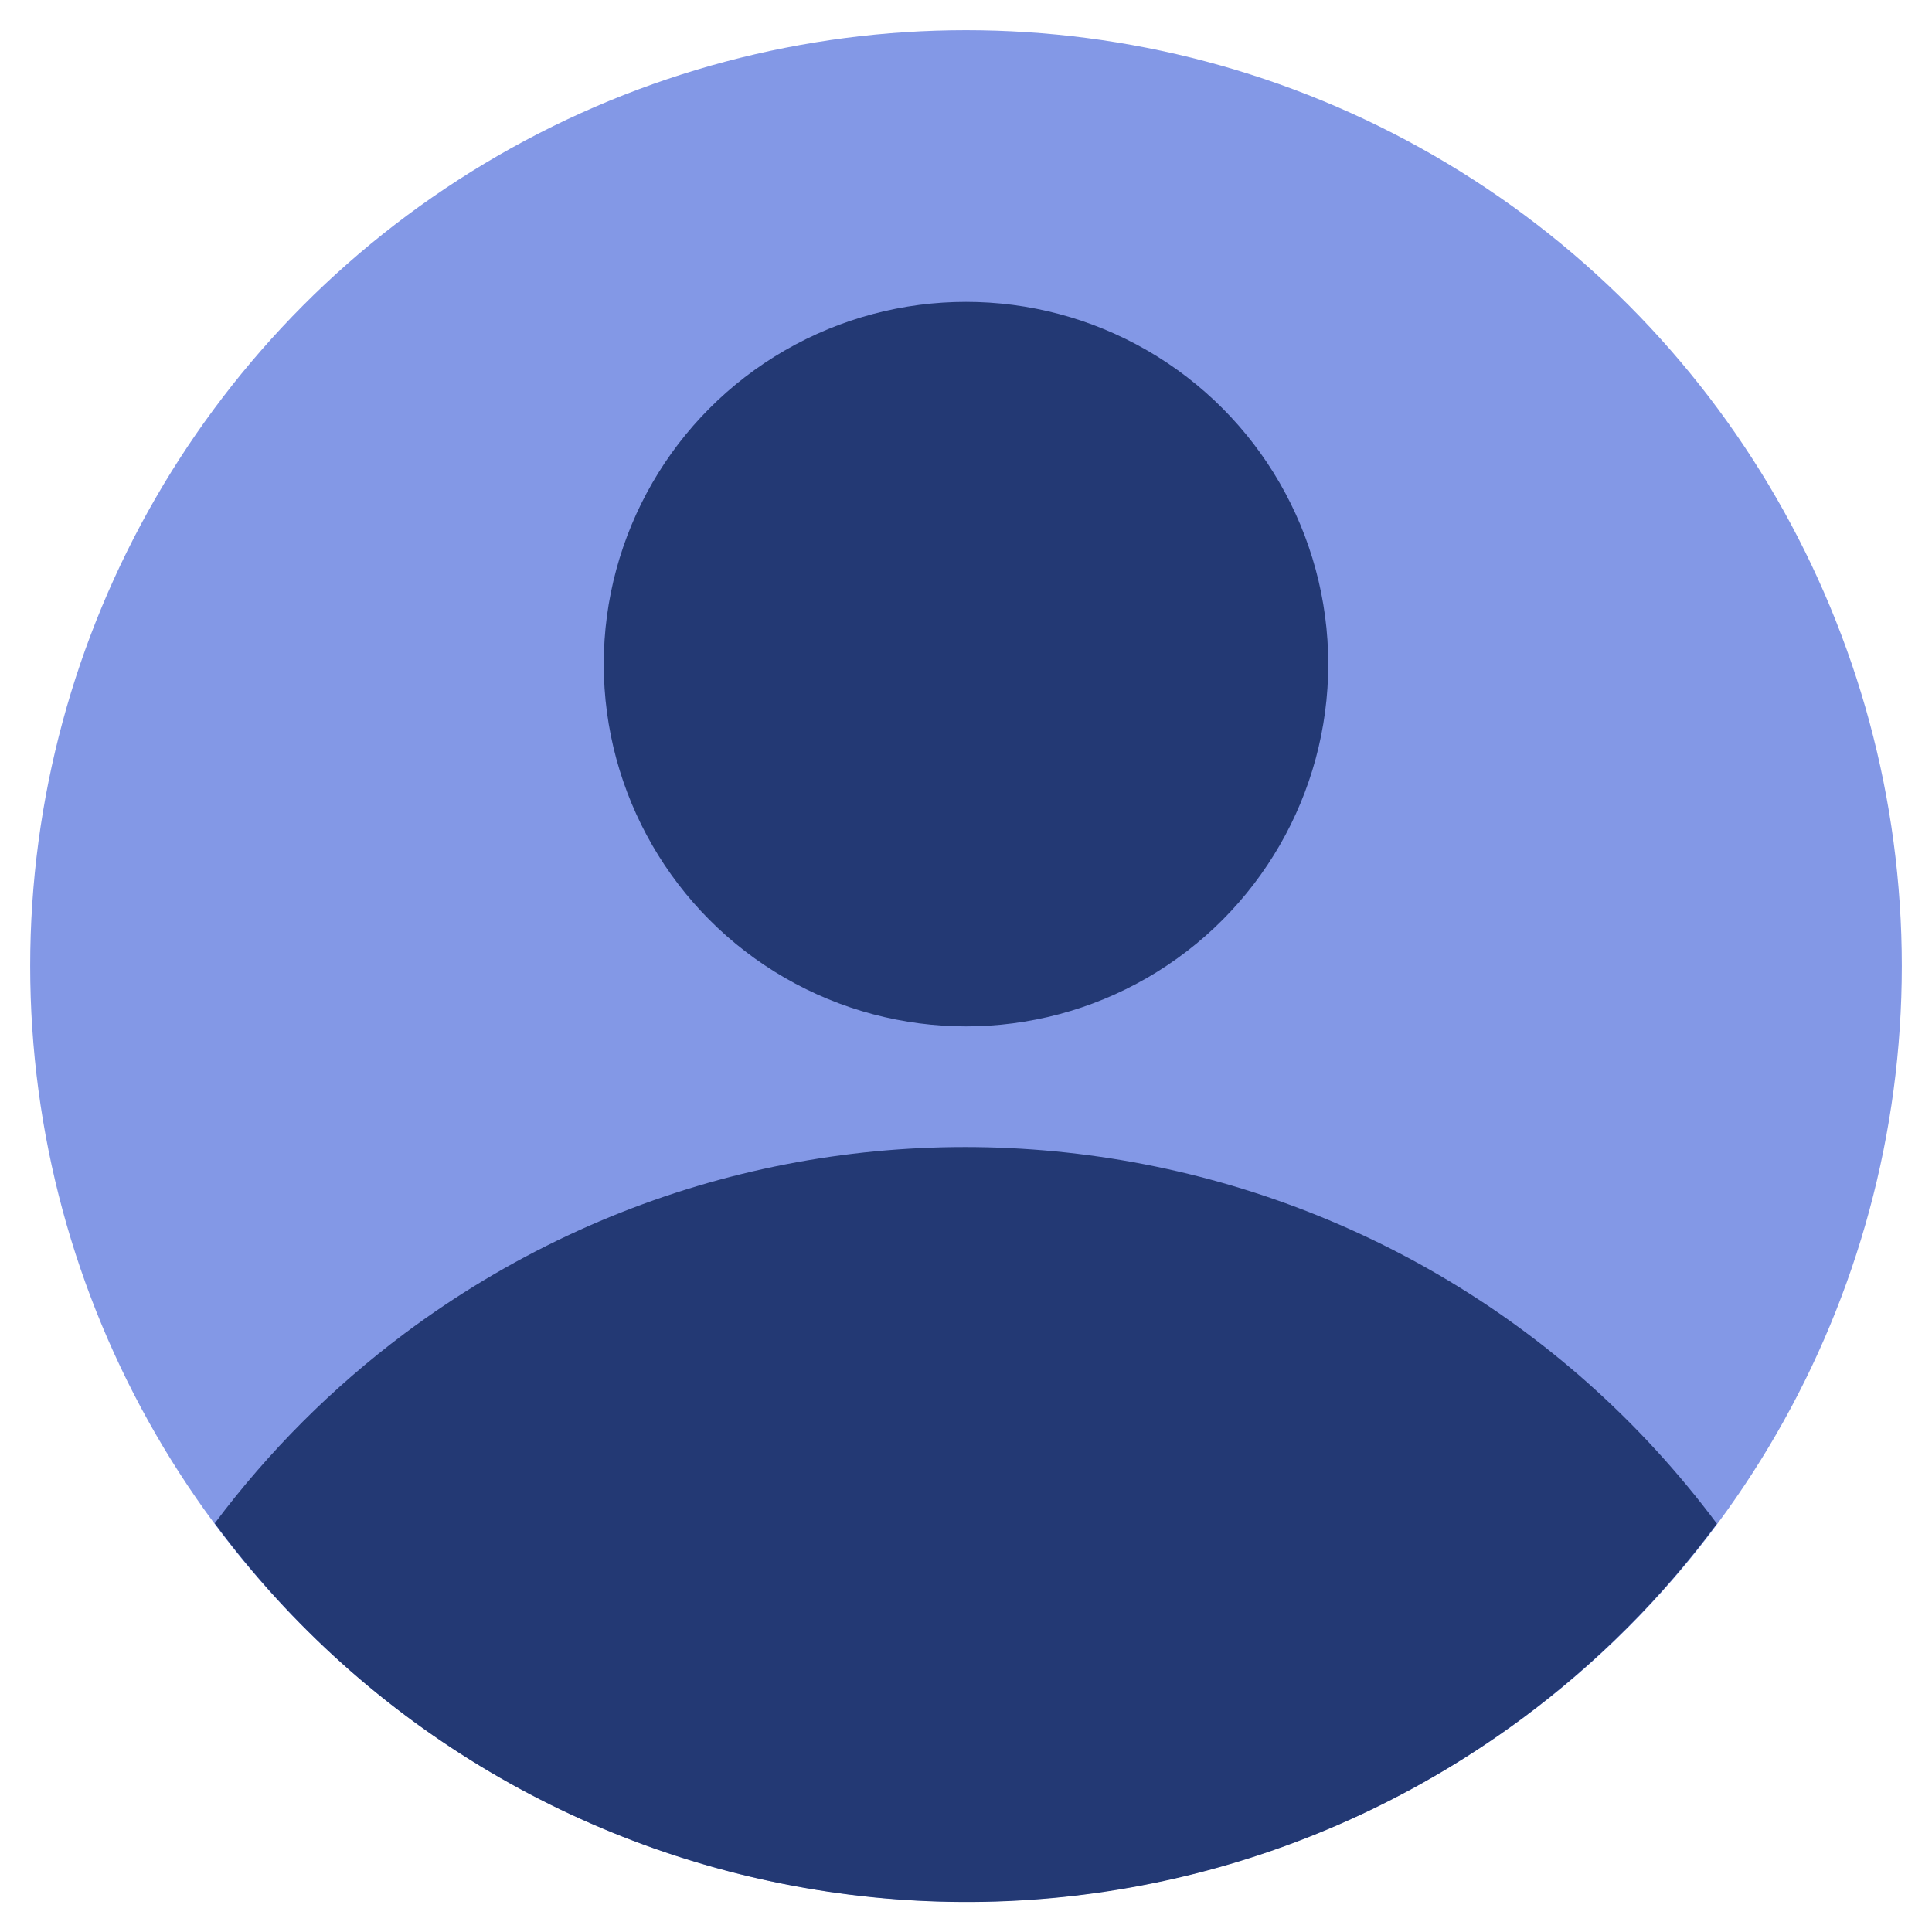
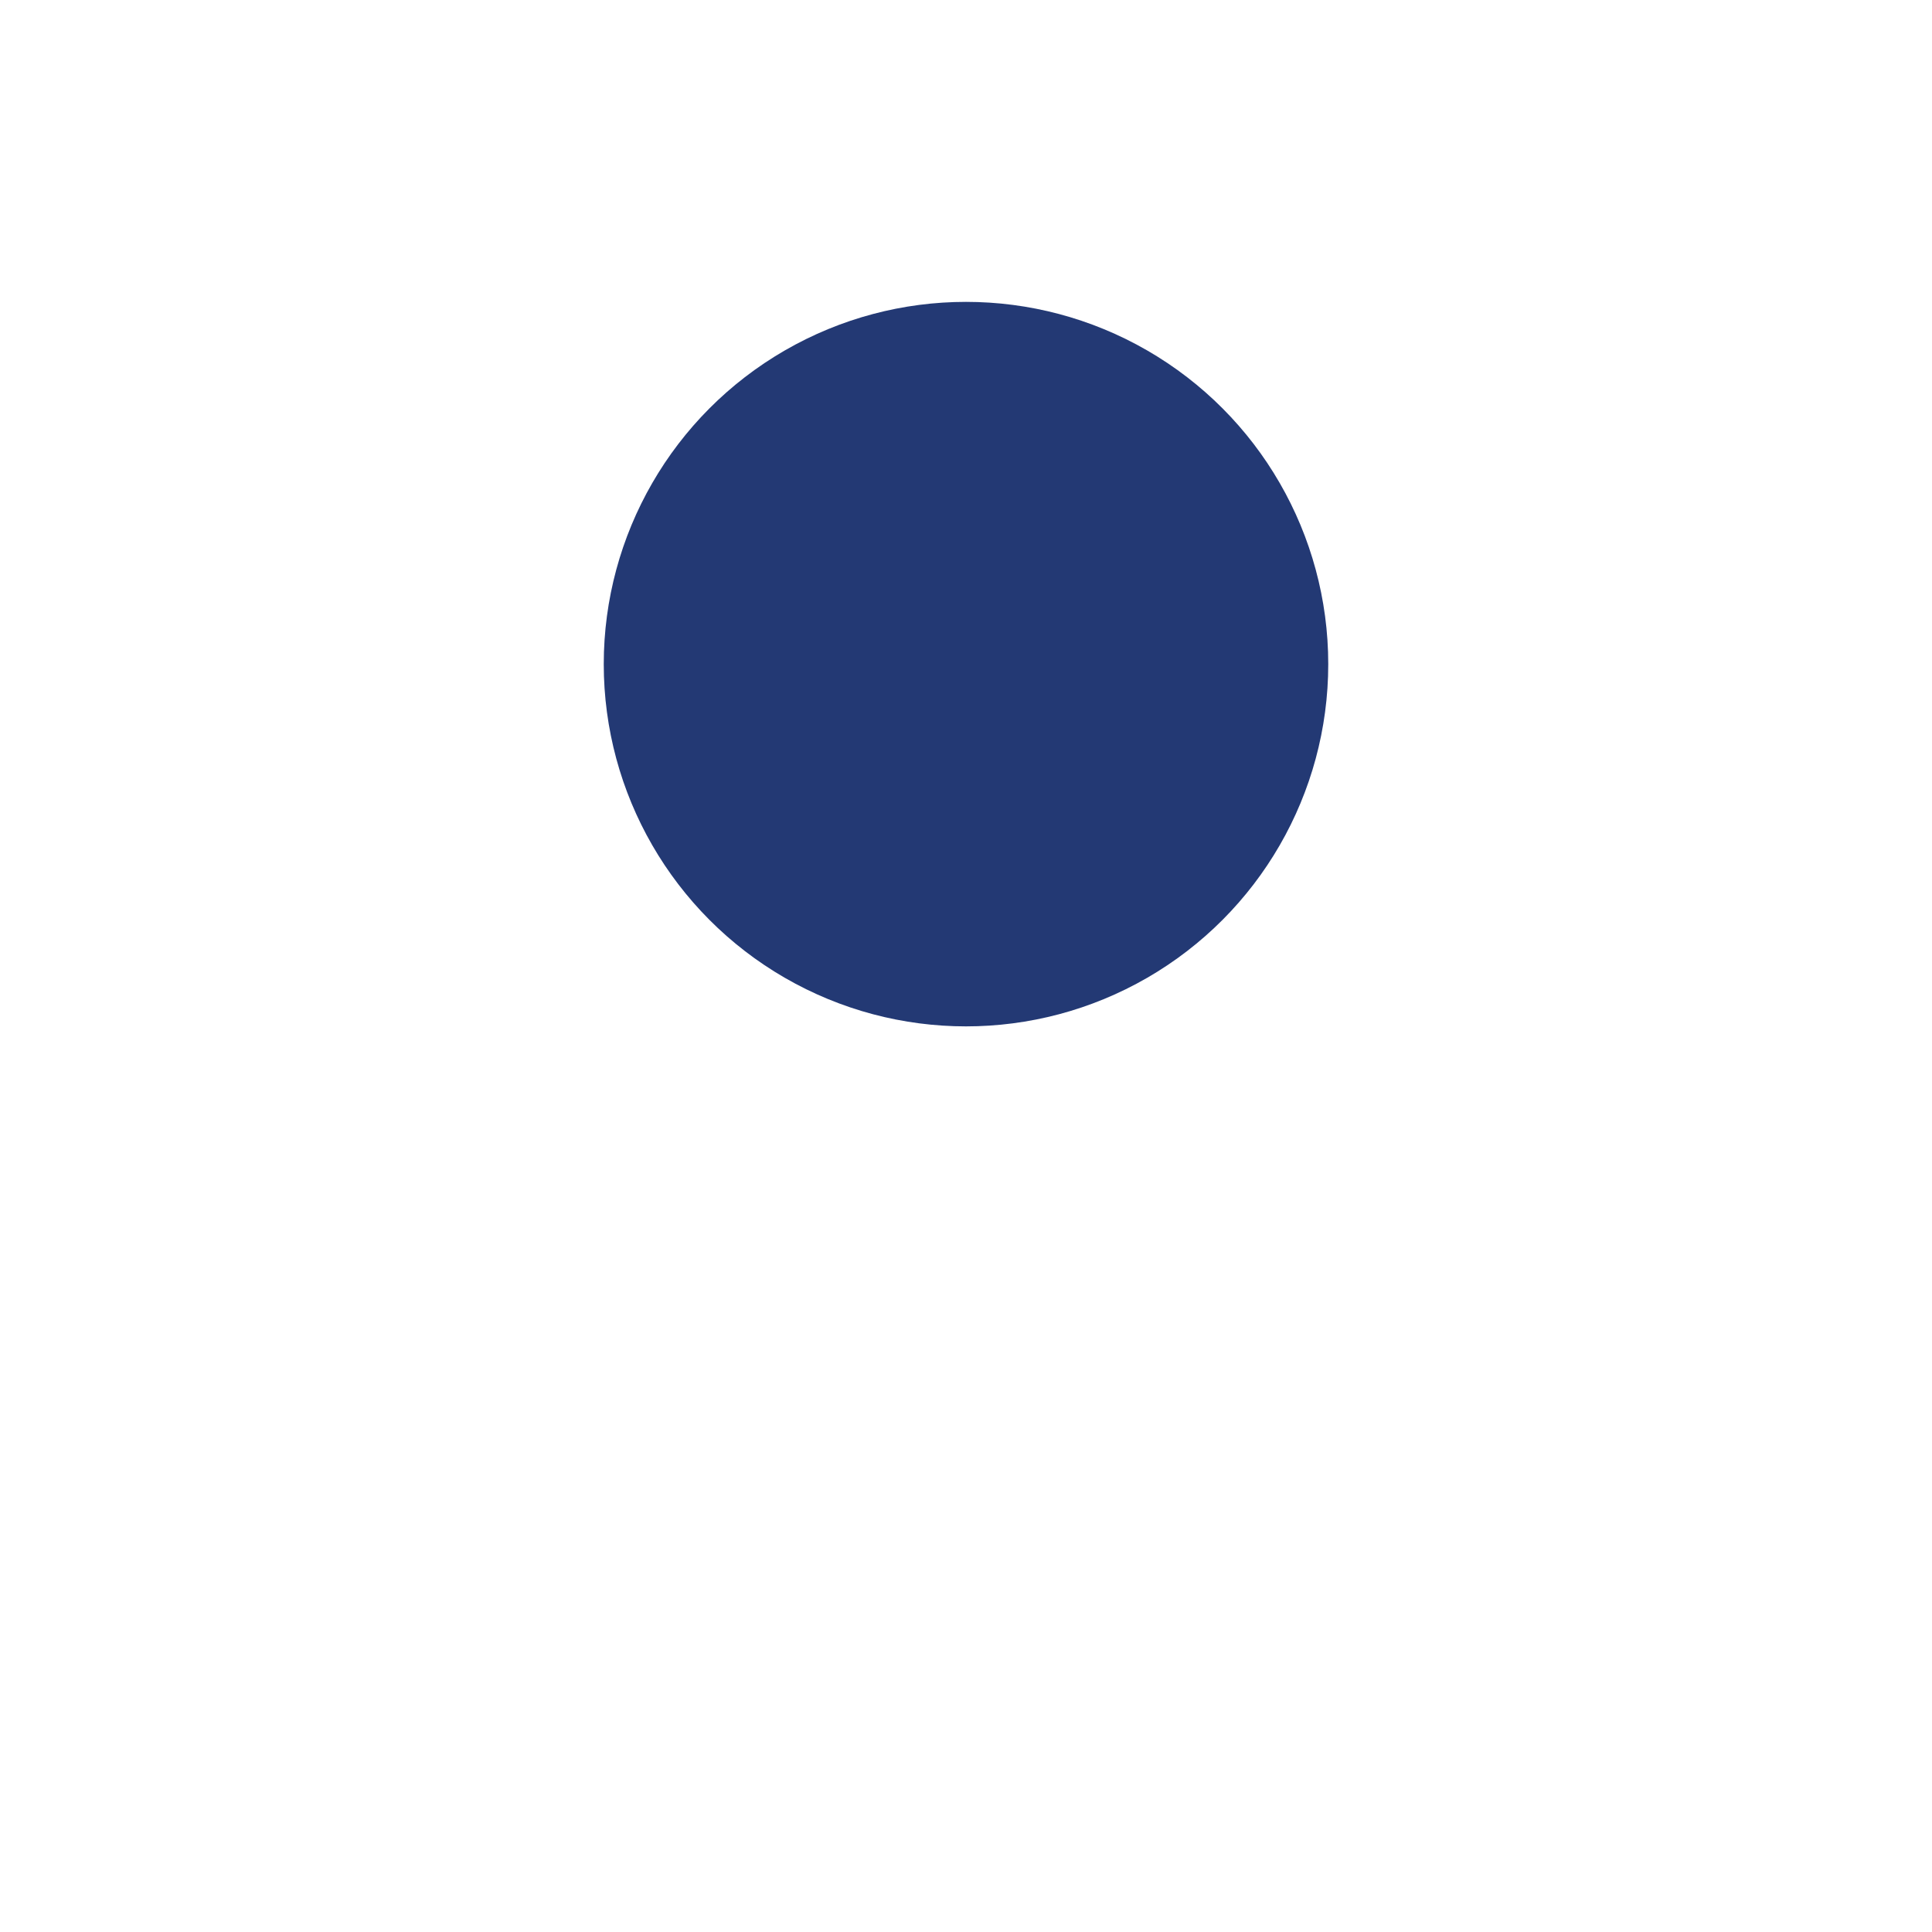
<svg xmlns="http://www.w3.org/2000/svg" version="1.1" id="Capa_1" x="0px" y="0px" viewBox="0 0 512 512" style="enable-background:new 0 0 512 512;" xml:space="preserve">
  <style type="text/css">
	.st0{fill:#8398E6;}
	.st1{fill:#233974;}
</style>
-   <circle class="st0" cx="256" cy="256" r="248" />
  <g>
-     <path class="st1" d="M455,403.8c-82.1-110-237.9-132.5-347.8-50.4c-19.1,14.3-36,31.2-50.3,50.3c81.4,110,236.6,133.1,346.5,51.7   C423.1,440.8,440.5,423.4,455,403.8z" />
    <circle class="st1" cx="256" cy="176" r="96" />
  </g>
</svg>